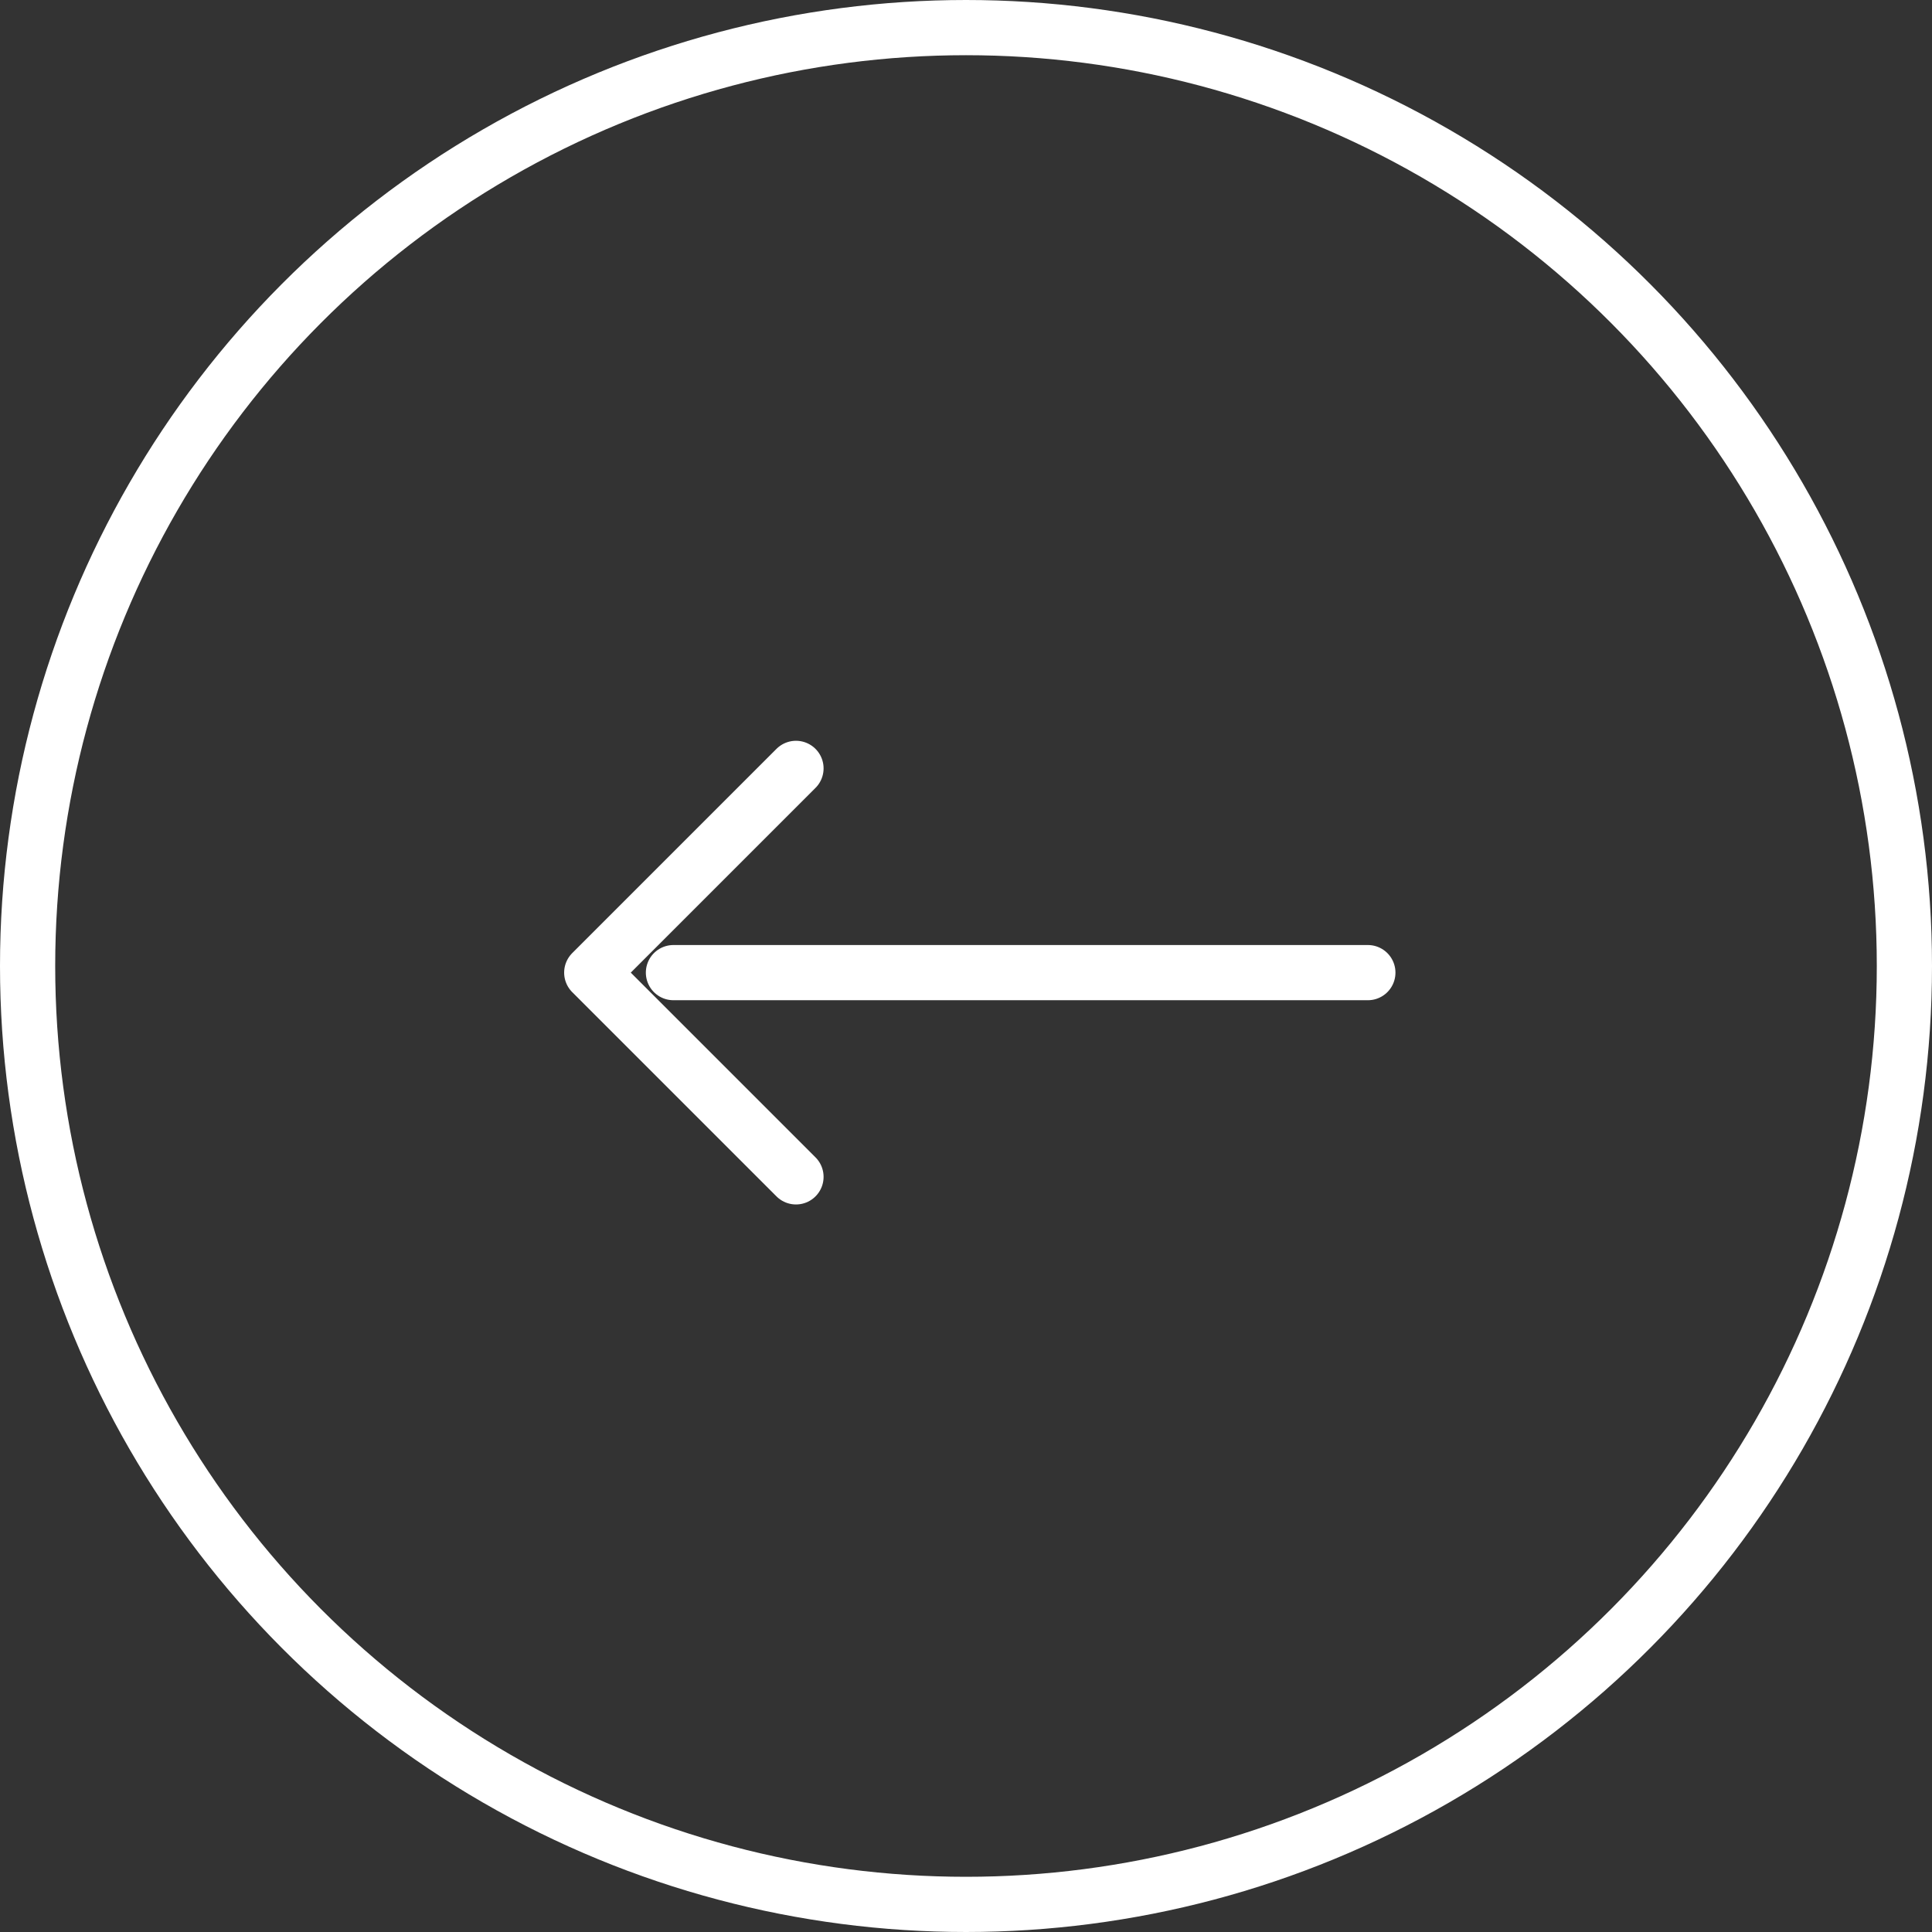
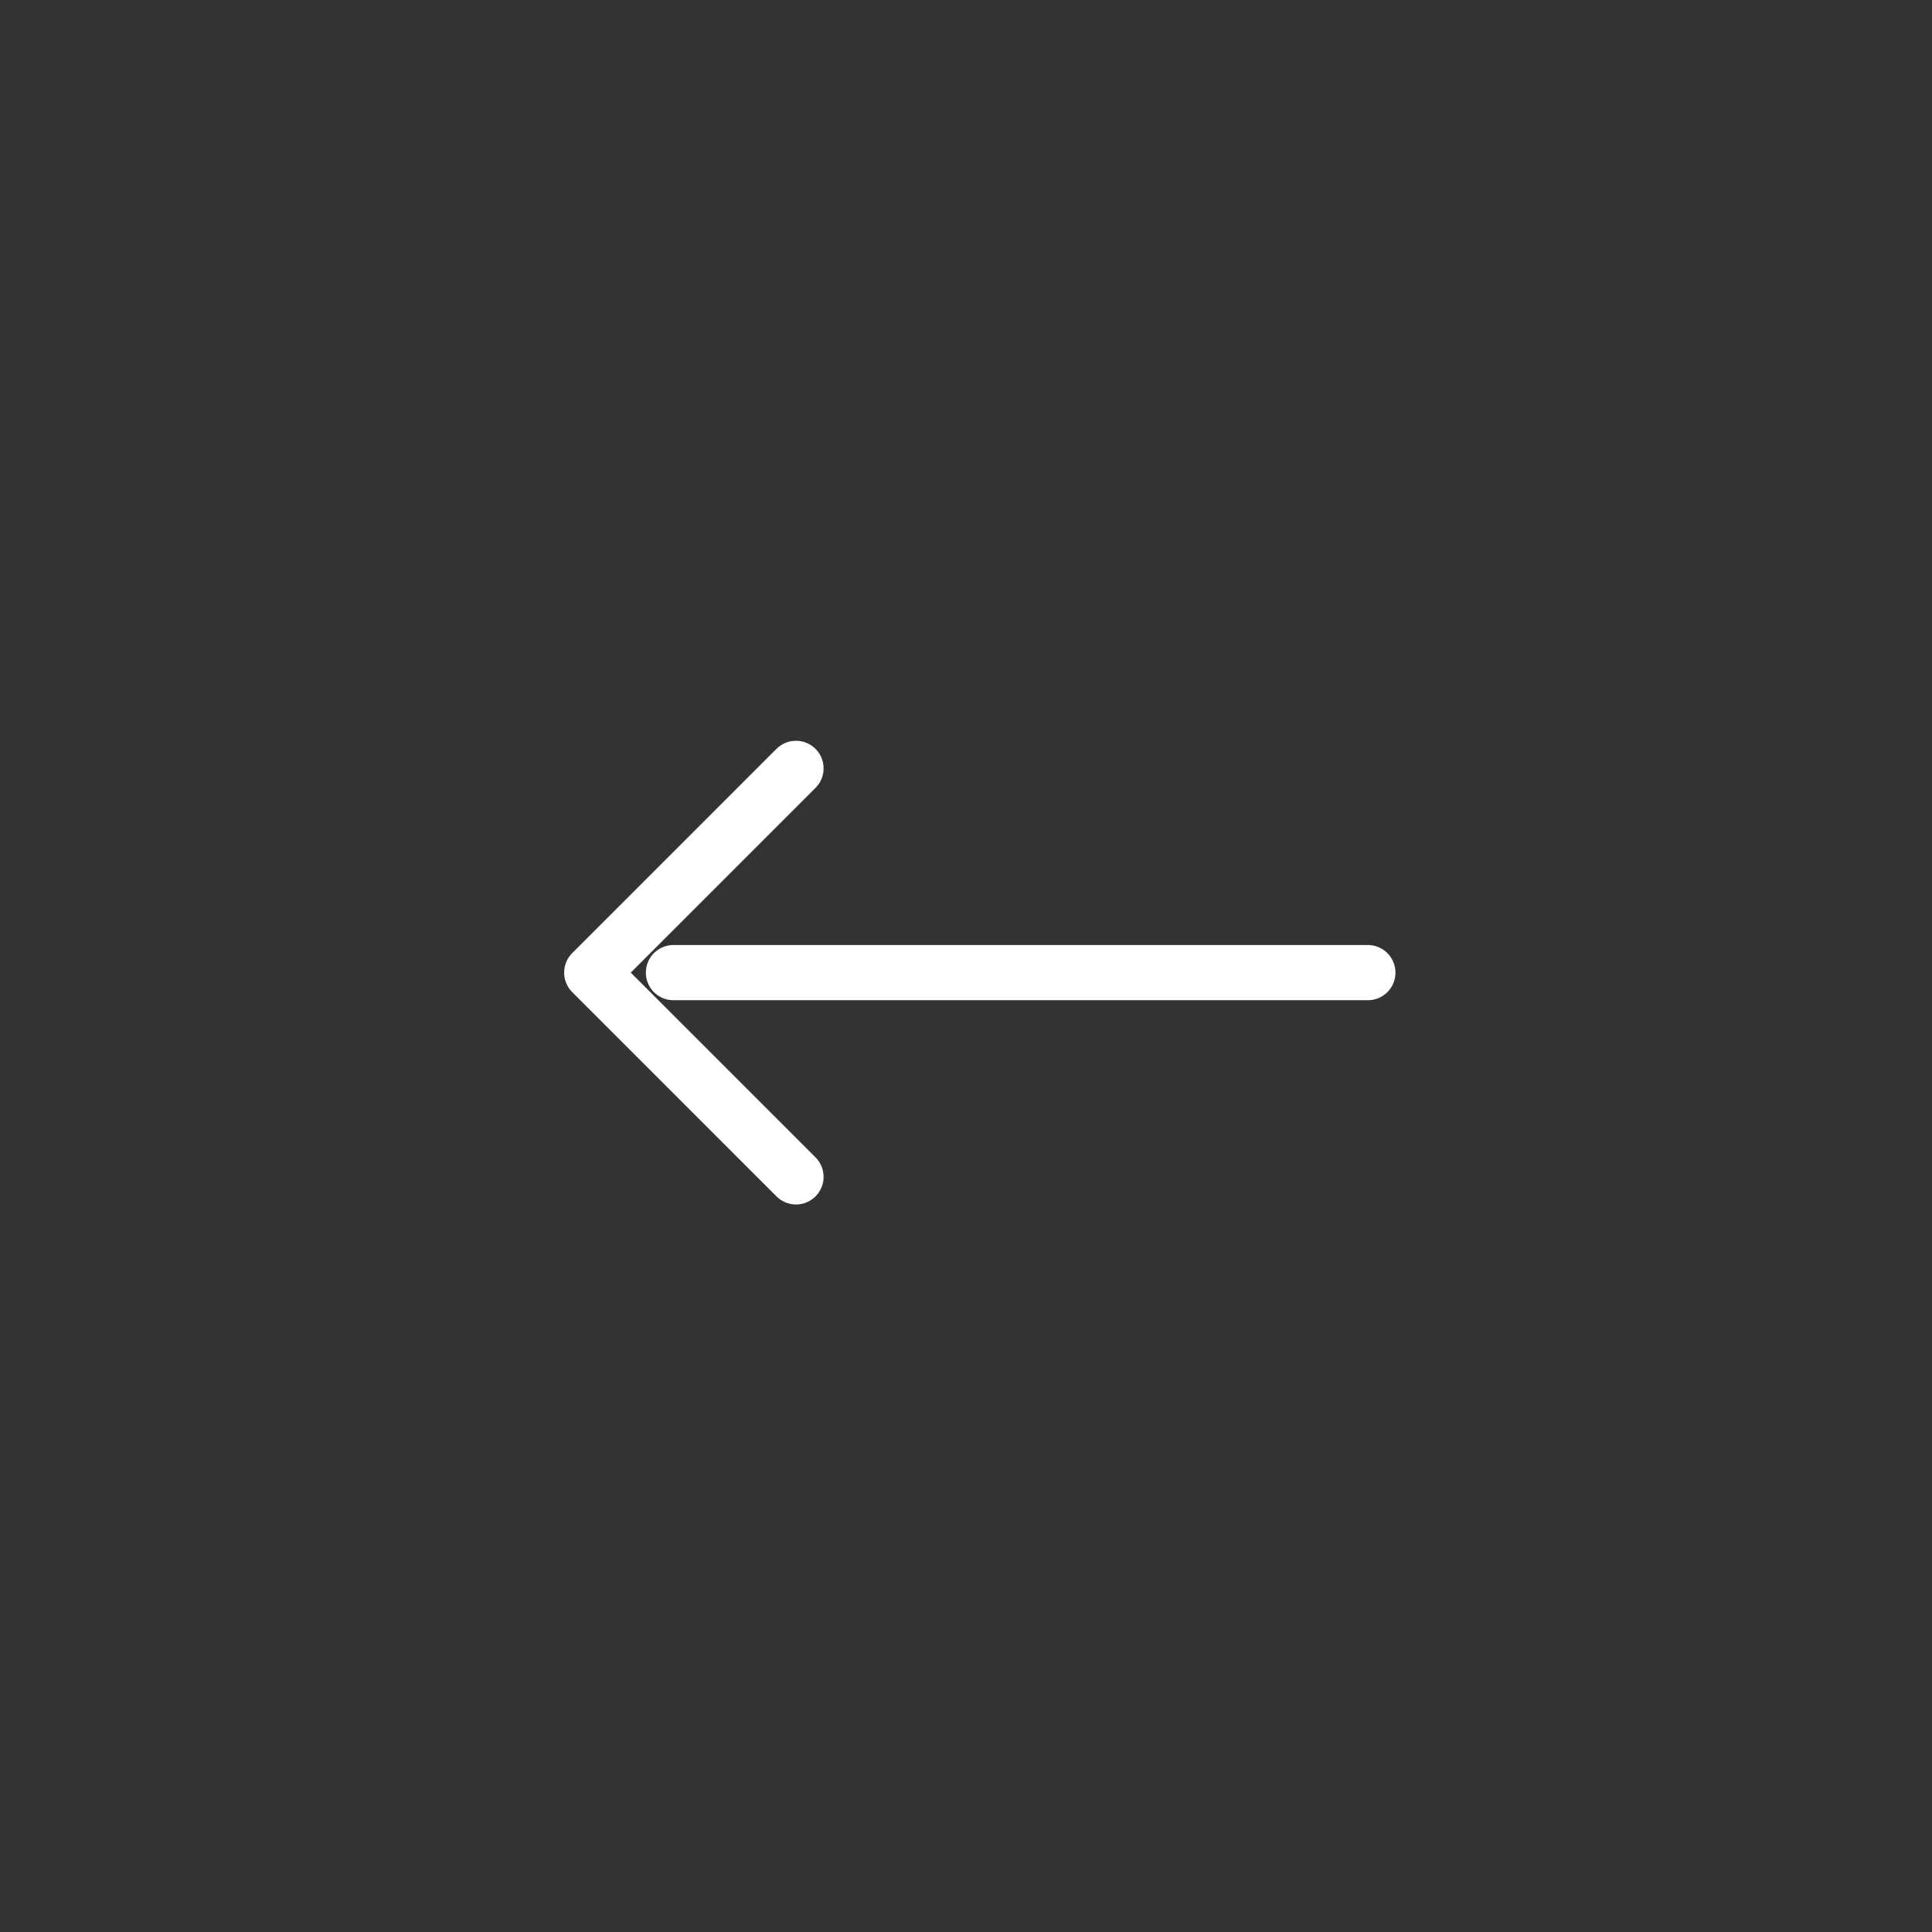
<svg xmlns="http://www.w3.org/2000/svg" width="70" height="70" viewBox="0 0 70 70" fill="none">
  <rect x="0" y="0" width="70" height="70" fill="#333333" stroke="none" />
-   <circle cx="35" cy="35" r="34" transform="matrix(-1 0 0 1 70 0)" stroke="white" stroke-width="2" />
  <path d="M49.56 35.24L24.4 35.24" stroke="white" stroke-width="2" stroke-linecap="round" />
  <path d="M28.84 42.64L21.44 35.24L28.84 27.84" stroke="white" stroke-width="2" stroke-linecap="round" stroke-linejoin="round" />
</svg>